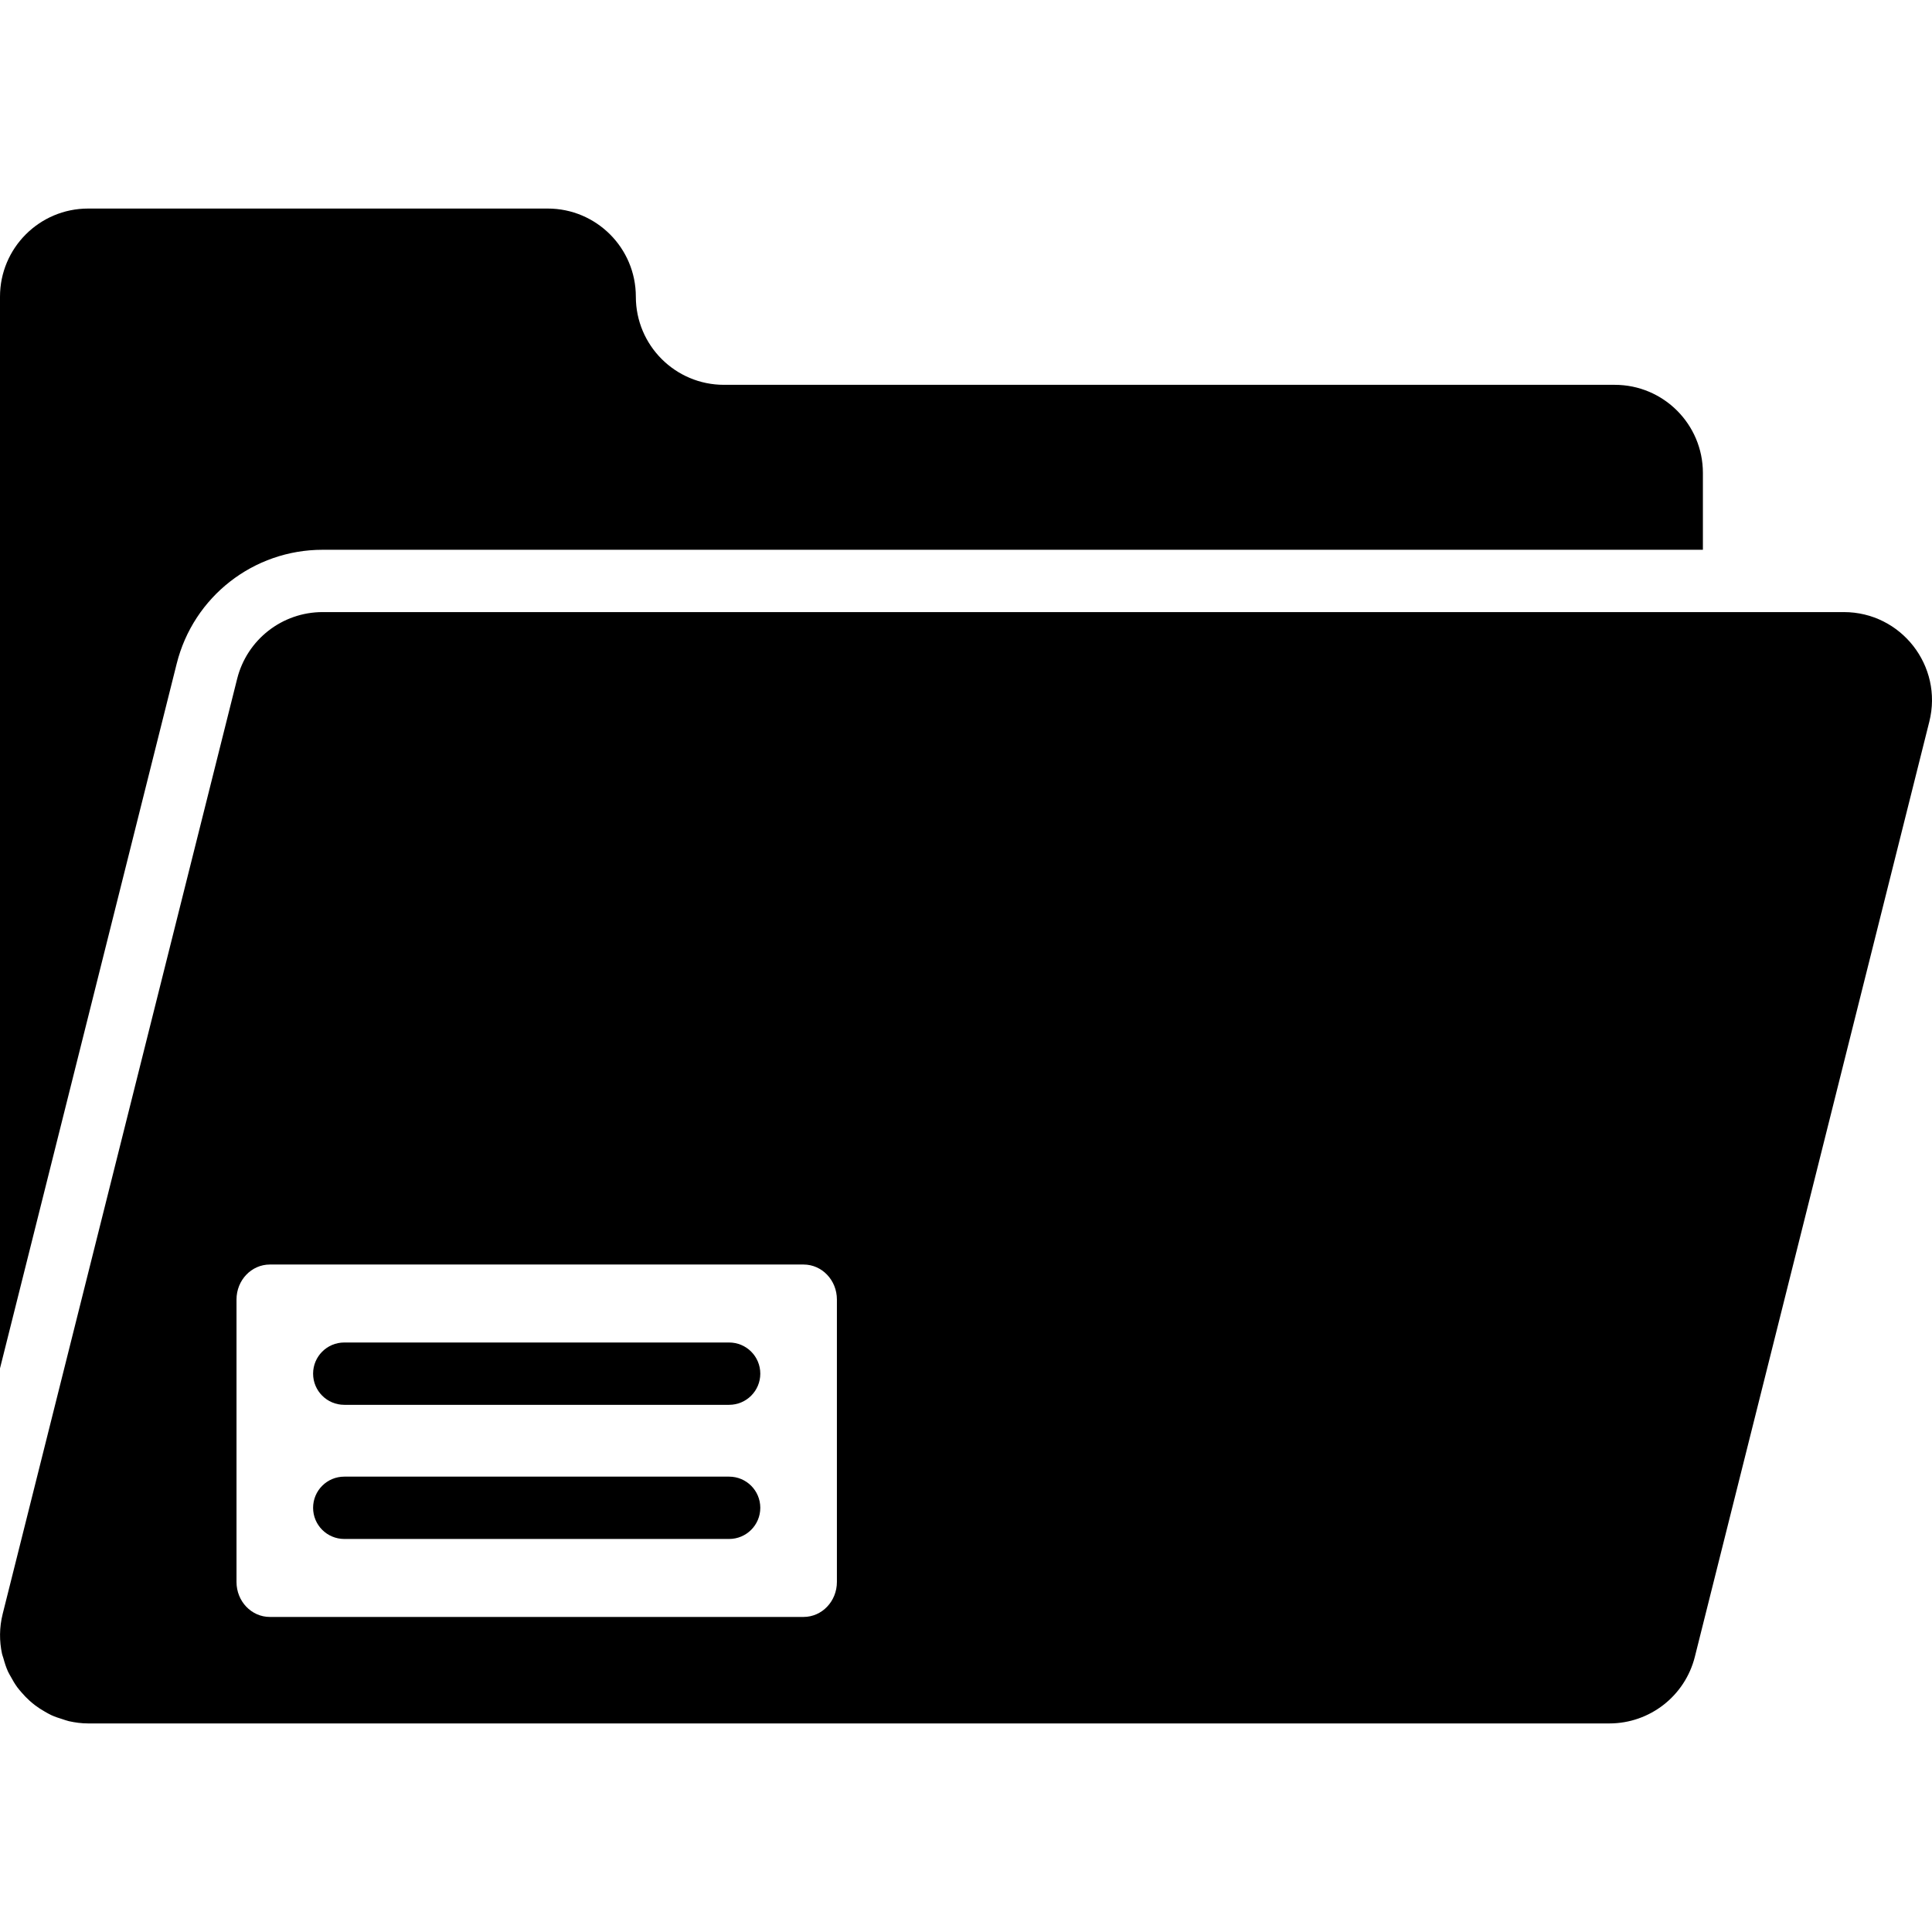
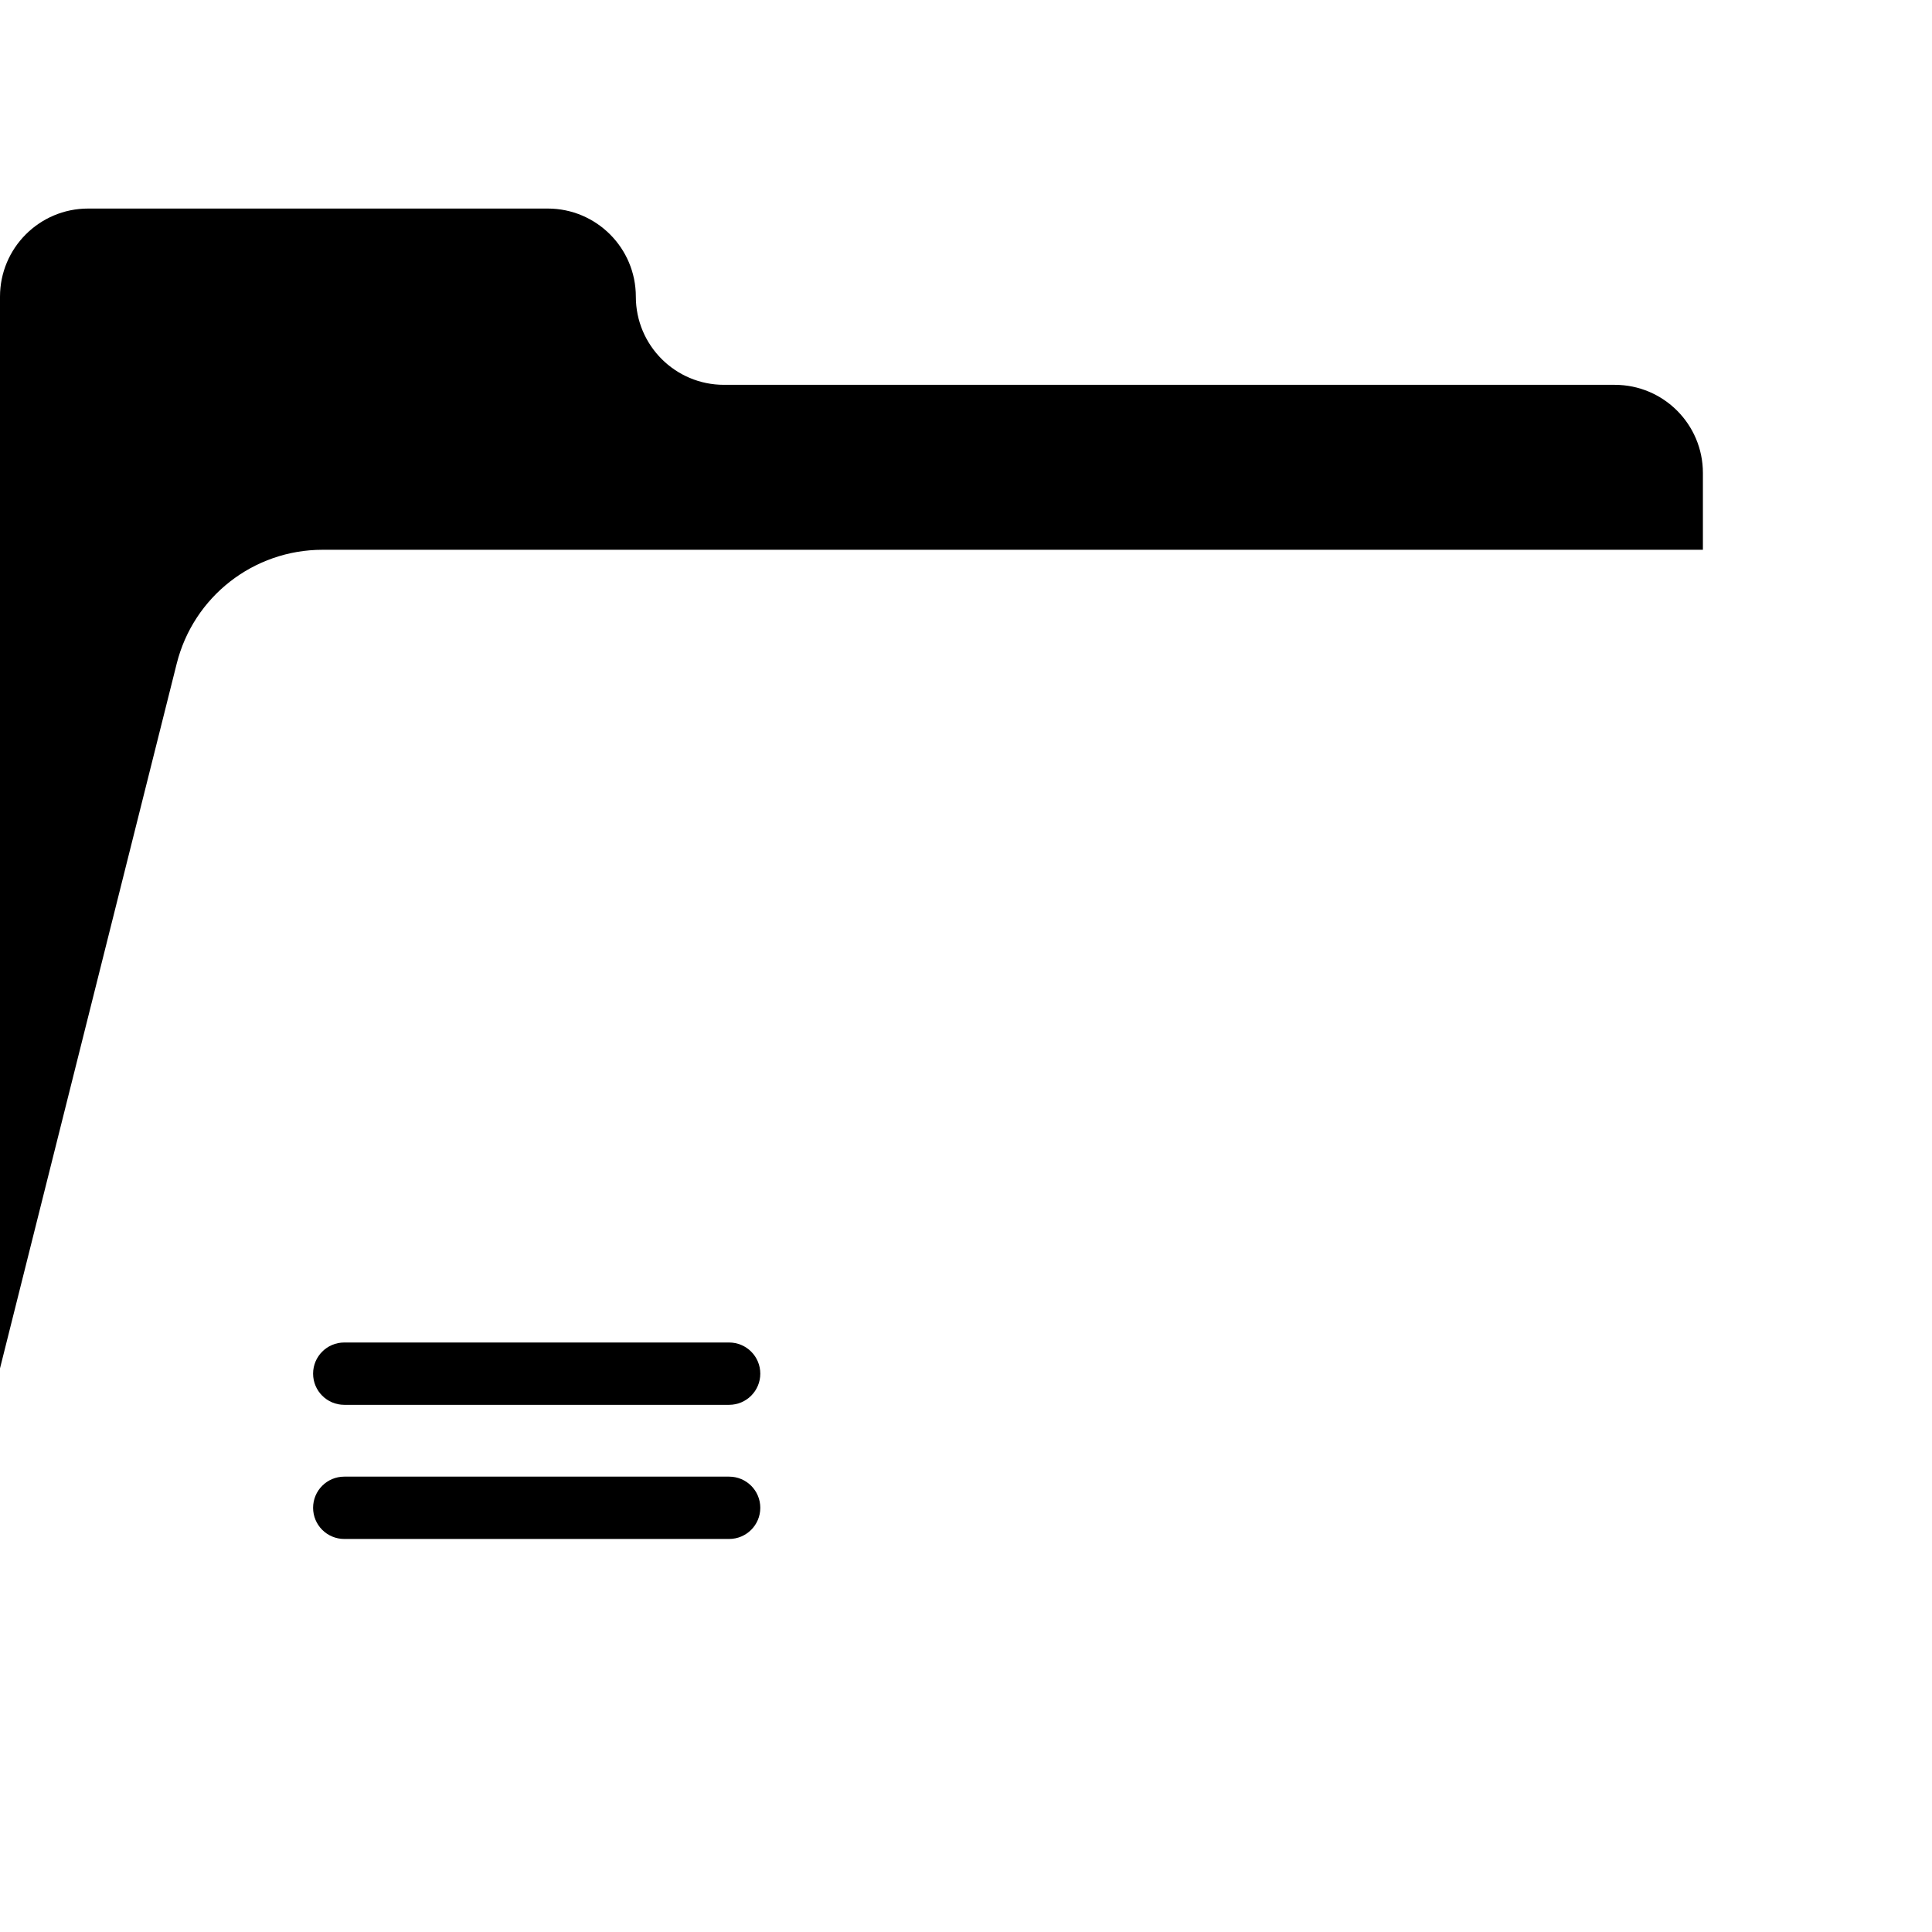
<svg xmlns="http://www.w3.org/2000/svg" version="1.1" id="Layer_1" x="0px" y="0px" viewBox="0 0 491.52 491.52" style="enable-background:new 0 0 491.52 491.52;" xml:space="preserve">
  <g>
    <g>
-       <path d="M469.087,155.721h-35.85H82.084c-10.284,0-19.248,6.996-21.749,16.969L0.684,410.587    c-0.872,3.484-0.866,6.935-0.167,10.167c0.082,0.386,0.243,0.737,0.346,1.116c0.317,1.164,0.678,2.313,1.174,3.401    c0.206,0.452,0.471,0.864,0.707,1.301c0.506,0.943,1.048,1.865,1.681,2.724c0.332,0.45,0.698,0.862,1.061,1.286    c0.645,0.752,1.333,1.466,2.072,2.128c0.453,0.406,0.914,0.786,1.399,1.155c0.76,0.579,1.57,1.089,2.404,1.567    c0.544,0.311,1.074,0.627,1.647,0.895c0.931,0.433,1.919,0.761,2.918,1.064c0.533,0.162,1.038,0.37,1.59,0.493    c1.58,0.353,3.216,0.577,4.919,0.577h387.001c10.284,0,19.25-6.995,21.751-16.97l2.049-8.175l57.599-229.72    C494.385,169.442,483.68,155.721,469.087,155.721z M212.916,402.47c0,4.913-3.795,8.896-8.477,8.896H68.645    c-4.681,0-8.476-3.984-8.476-8.896v-71.863c0-4.914,3.795-8.899,8.476-8.899h135.794c4.682,0,8.477,3.984,8.477,8.899V402.47z" />
-     </g>
+       </g>
  </g>
  <g>
    <g>
-       <path d="M185.5,341.545H87.583c-4.378,0-7.927,3.547-7.927,7.929c0,4.381,3.55,7.927,7.927,7.927H185.5    c4.378,0,7.927-3.546,7.927-7.927C193.428,345.092,189.878,341.545,185.5,341.545z" />
+       <path d="M185.5,341.545H87.583c-4.378,0-7.927,3.547-7.927,7.929c0,4.381,3.55,7.927,7.927,7.927H185.5    c4.378,0,7.927-3.546,7.927-7.927C193.428,345.092,189.878,341.545,185.5,341.545" />
    </g>
  </g>
  <g>
    <g>
      <path d="M410.813,97.904H184.188c-12.384,0-22.423-10.038-22.423-22.423c0-12.382-10.039-22.423-22.422-22.423H22.423    C10.04,53.057,0,63.098,0,75.481v272.642l44.956-179.284c4.274-17.055,19.541-28.971,37.127-28.971h351.153v-19.54    C433.236,107.945,423.198,97.904,410.813,97.904z" />
    </g>
  </g>
  <g>
    <g>
      <path d="M185.5,375.672H87.583c-4.378,0-7.927,3.546-7.927,7.927c0,4.382,3.55,7.928,7.927,7.928H185.5    c4.378,0,7.927-3.546,7.927-7.928C193.428,379.218,189.878,375.672,185.5,375.672z" />
    </g>
  </g>
  <g>
</g>
  <g>
</g>
  <g>
</g>
  <g>
</g>
  <g>
</g>
  <g>
</g>
  <g>
</g>
  <g>
</g>
  <g>
</g>
  <g>
</g>
  <g>
</g>
  <g>
</g>
  <g>
</g>
  <g>
</g>
  <g>
</g>
</svg>